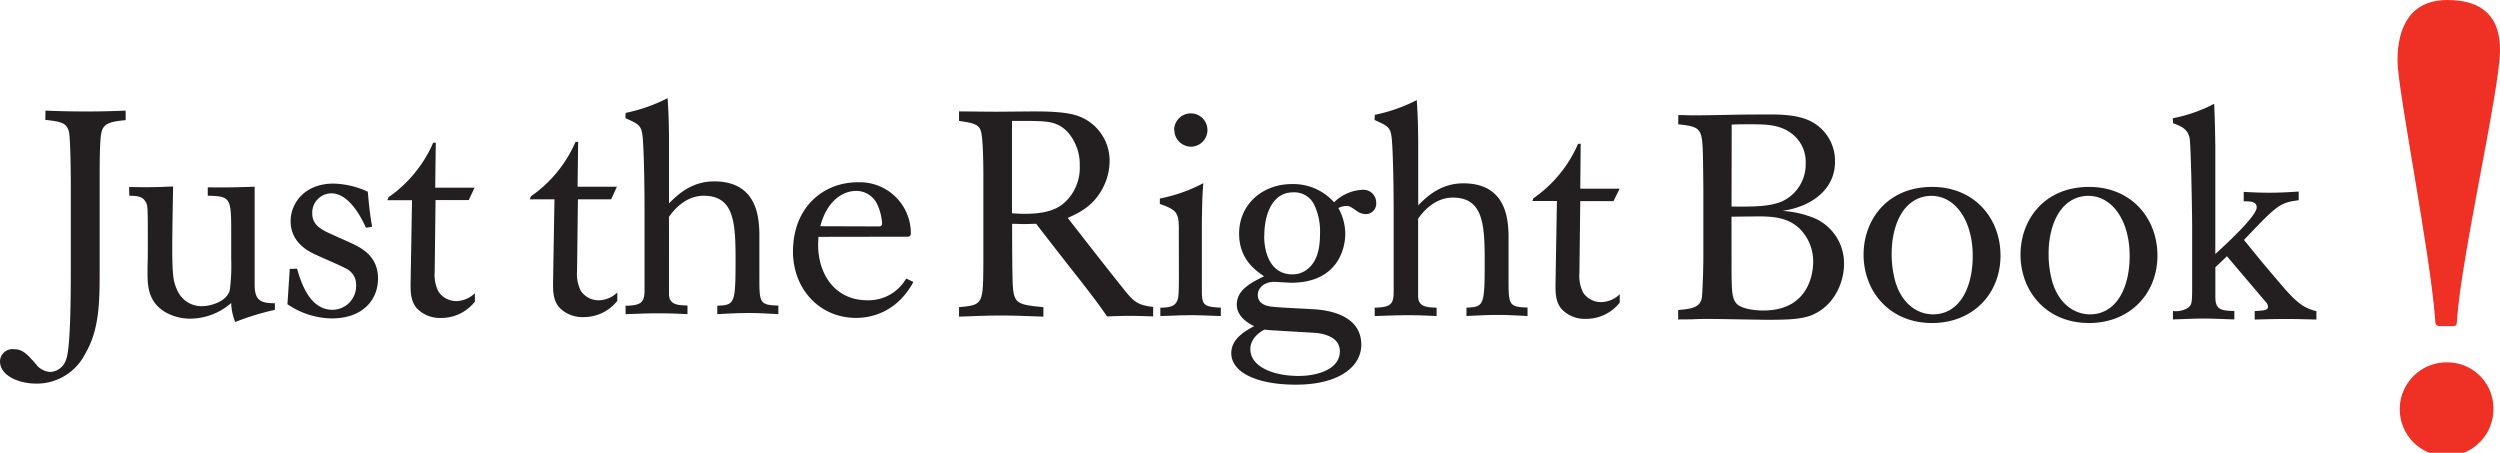
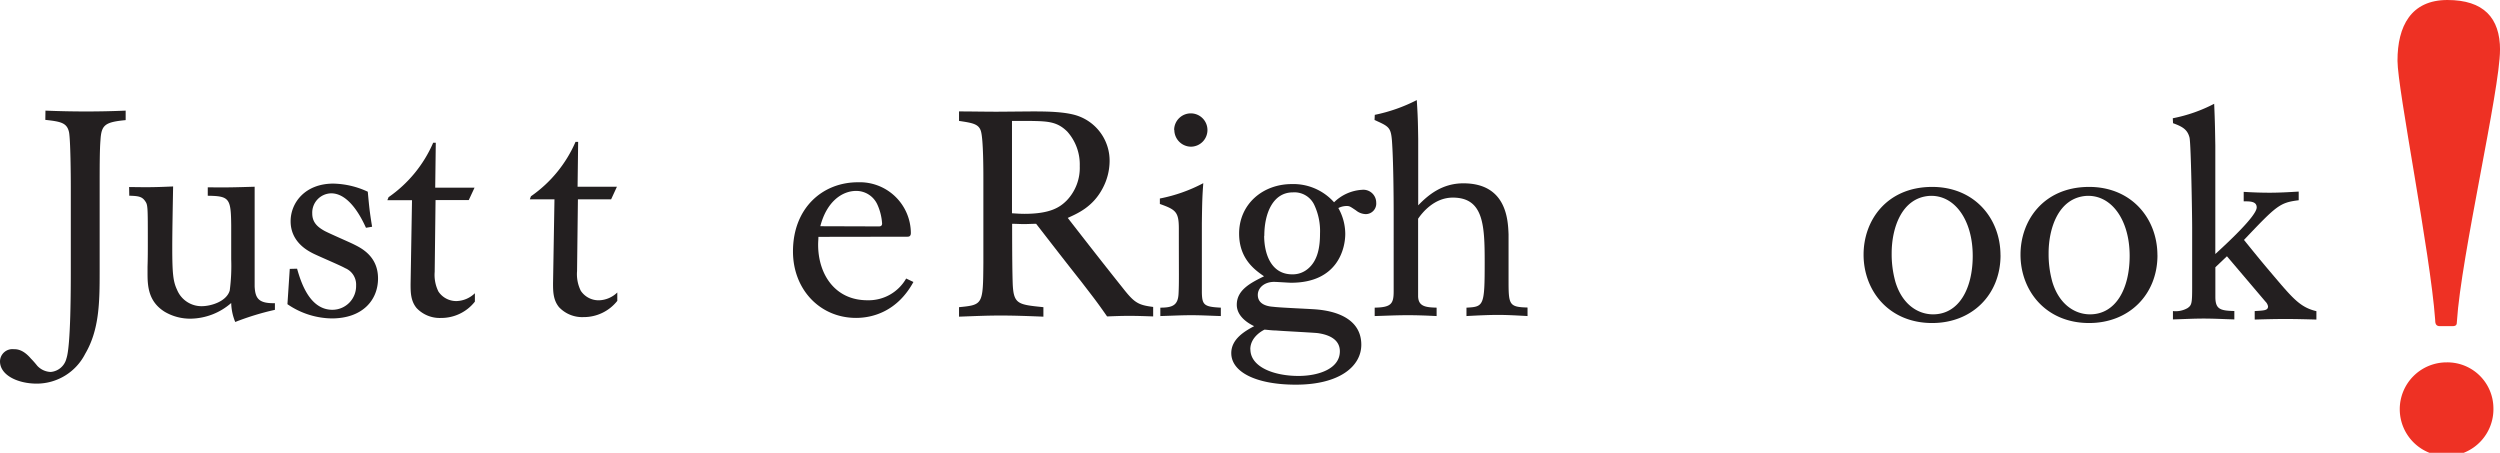
<svg xmlns="http://www.w3.org/2000/svg" id="Layer_1" data-name="Layer 1" viewBox="0 0 526.81 95.42">
  <defs>
    <style>.cls-1{fill:#ee3124;}.cls-2{fill:#231f20;}</style>
  </defs>
  <title>JTRB_Logo</title>
  <path class="cls-1" d="M526.81,10.52c0,8.36-8.21,43.52-9.08,57.21,0,.72-.14,1-1,1h-2.59c-.87,0-1-.58-1-1.44-1-13.84-7.93-48.57-7.93-54.48C505.2,5.48,508.08,0,515.72,0s11.1,3.75,11.1,10.52" />
  <path class="cls-1" d="M525.42,85.89a9.87,9.87,0,1,1-9.86-9.53,9.7,9.7,0,0,1,9.86,9.53" />
  <path class="cls-2" d="M9.58,23.31q4.3.18,8.6.18c2.75,0,5.55-.06,8.3-.18v2c-4.39.43-5.12,1-5.31,4.27C21,31.6,21,35.33,21,39.72V57.29c0,6.35-.06,12.2-3.05,17.27A11.47,11.47,0,0,1,7.75,80.84c-4,0-7.75-1.77-7.75-4.7a2.62,2.62,0,0,1,2.87-2.56c.73,0,2,.06,3.66,2,.49.49.92,1,1.34,1.52a4.06,4.06,0,0,0,2.81,1.28A3.73,3.73,0,0,0,14,75.53c.92-2.62.92-15,.92-18.79V39.23c0-2.26-.06-9.64-.37-11.35-.43-2-1.71-2.26-5-2.62Z" />
  <path class="cls-2" d="M27.21,39.41c3.9.06,5.25.06,9.27-.12-.06,3.36-.18,9.58-.18,12.75,0,5.61.18,7.26,1,9a5.56,5.56,0,0,0,5.19,3.48c2,0,5.25-1,5.92-3.3a39.47,39.47,0,0,0,.31-6.59V47.47c-.06-5.67-.37-6.16-4.94-6.22V39.47c4.21.06,5.67,0,9.88-.12v21c.12,2.62.92,3.6,4.27,3.54v1.4a55.93,55.93,0,0,0-8.36,2.56,11.16,11.16,0,0,1-.85-4,13.24,13.24,0,0,1-8.48,3.3,10.53,10.53,0,0,1-5.55-1.46c-3.42-2.14-3.6-5.37-3.6-8.05V56.19c.06-1.71.06-3.42.06-5.19,0-7.5,0-7.81-.55-8.6-.67-1-1.46-1.1-3.36-1.16Z" />
  <path class="cls-2" d="M62.6,56.62c.73,2.5,2.5,8.66,7.44,8.66a5,5,0,0,0,5-5.12,3.74,3.74,0,0,0-2.32-3.66c-.92-.55-5.86-2.62-6.9-3.17s-4.58-2.38-4.58-6.71c0-3.9,3.05-7.93,9-7.93a17.92,17.92,0,0,1,7.26,1.71c.3,3.17.37,4.09.91,7.38L77.12,48c-.67-1.46-3.3-7.26-7.32-7.26a4.07,4.07,0,0,0-4,4.27c0,2,1.34,2.93,2.5,3.6.86.49,5.25,2.38,6.23,2.87,1.59.79,5.13,2.5,5.13,7.2,0,4.52-3.23,8.42-9.76,8.42a16.87,16.87,0,0,1-9.33-3l.49-7.44Z" />
  <path class="cls-2" d="M81.88,41.55a27,27,0,0,0,9.4-11.47h.55l-.12,9.46H100l-1.22,2.62h-7l-.18,15.13a7.88,7.88,0,0,0,.79,4.15,4.51,4.51,0,0,0,3.84,2,5.78,5.78,0,0,0,3.84-1.65v1.77A9,9,0,0,1,92.92,67a6.7,6.7,0,0,1-5.12-2.07c-1.28-1.52-1.28-3.42-1.28-5.06l.3-17.69H81.63Z" />
  <path class="cls-2" d="M111.88,41.36a27,27,0,0,0,9.4-11.47h.55l-.12,9.46H130L128.78,42h-7l-.18,15.13a7.88,7.88,0,0,0,.79,4.15,4.51,4.51,0,0,0,3.84,2,5.78,5.78,0,0,0,3.85-1.65v1.77a9,9,0,0,1-7.14,3.42,6.71,6.71,0,0,1-5.12-2.07c-1.28-1.53-1.28-3.42-1.28-5.06l.3-17.69h-5.19Z" />
-   <path class="cls-2" d="M131.83,23.79a34.39,34.39,0,0,0,8.85-3.11c.24,3.78.24,4.7.3,8.18v14c2-2.07,4.94-4.64,9.52-4.64,9.15,0,9.4,7.81,9.52,10.74v9.33c0,5.49,0,6,4,6.1V66.2c-2.2-.12-4.15-.24-6.22-.24s-4.45.12-6.65.24V64.43c3.66-.18,3.85-.37,3.85-9.58,0-7.81-.24-13.6-6.71-13.6-4,0-6.53,3.29-7.32,4.45V62c.06,2.13,1.59,2.32,3.9,2.38V66.2c-2.5-.12-4.15-.18-6.16-.18-2.32,0-4.64.12-6.89.18V64.43c3.54-.06,4-.85,4-3.48V44.54c0-3.42-.06-11.29-.37-15.37-.24-2.74-.67-2.93-3.66-4.27Z" />
  <path class="cls-2" d="M185.15,47.71c.24,0,.73,0,.73-.61a11.42,11.42,0,0,0-1-4,4.89,4.89,0,0,0-4.45-2.87c-3,0-6.23,2.26-7.57,7.44Zm-12.69,2.2c0,.55-.06,1-.06,1.65,0,6.22,3.54,11.71,10.37,11.71a9.11,9.11,0,0,0,8.18-4.58l1.53.73c-3.36,6.16-8.54,7.57-12.08,7.57-7.63,0-13.3-6-13.3-14,0-9.21,6.28-14.58,13.67-14.58a10.76,10.76,0,0,1,11.17,10.68c0,.79-.49.79-.79.79Z" />
  <path class="cls-2" d="M213.25,25.48V44.94c.91.06,1.77.12,2.62.12,5.49,0,7.5-1.4,8.91-2.81A9.94,9.94,0,0,0,227.53,35a10.39,10.39,0,0,0-2.62-7.26c-2.2-2.19-4.21-2.19-8.05-2.26Zm-11.16-2c2.62,0,5.31.06,7.93.06,1.1,0,6.53-.06,7.75-.06,3,0,7,.06,9.52,1a10,10,0,0,1,6.53,9.52,12.34,12.34,0,0,1-1.46,5.67C230.27,43.66,227,45,225,45.92c3.84,4.94,7.69,9.88,11.59,14.76,2.44,3.11,3.23,3.6,6.41,4v2c-1.71-.06-3.36-.12-5.07-.12s-2.93.06-4.64.12c-2.2-3.17-2.81-3.9-5.43-7.32-3.17-4-6.35-8.11-9.52-12.2-.85,0-1.71.06-2.56.06s-1.65-.06-2.5-.06c0,7.69.06,10.62.12,12.57.18,4.39,1.1,4.45,6.47,5v2c-3-.12-6-.24-9-.24s-5.43.12-8.78.24v-2c5.06-.49,5.06-.55,5.13-9.33V37.74c0-1.71,0-8.17-.49-10-.43-1.65-1.83-1.83-4.64-2.26Z" />
  <path class="cls-2" d="M247.42,27.37A3.51,3.51,0,1,1,251,30.91a3.54,3.54,0,0,1-3.54-3.54m-3.05,14.46a32.9,32.9,0,0,0,9.15-3.23c-.18,2.56-.24,3.54-.3,8.42V61.66c.06,2.62.49,3,4,3.17V66.6c-2.08-.06-4.15-.18-6.22-.18s-4.33.12-6.53.18V64.83c2.56,0,3.72-.49,3.84-2.93s.06-3.54.06-13.73c0-3.54-.67-4-4-5.19Z" />
  <path class="cls-2" d="M266.39,49.7c0,3.48,1.28,8.11,5.92,8.11a4.93,4.93,0,0,0,3.29-1.16c2.14-1.77,2.56-4.7,2.56-7.44A12.94,12.94,0,0,0,277,43.29a4.62,4.62,0,0,0-4.58-2.75c-4.09,0-6,4.27-6,9.15m-2.93,23.92c0,3.72,4.94,5.61,10.13,5.61,4.27,0,8.72-1.53,8.72-5.19,0-2.38-2.07-3.48-4.7-3.84-1.22-.12-7.38-.43-8.79-.55-.79,0-1.59-.12-2.38-.18,0,0-3,1.34-3,4.15M287,40a2.71,2.71,0,0,1,3,2.68,2.22,2.22,0,0,1-2.2,2.44,3.39,3.39,0,0,1-2.07-.79c-1.28-.85-1.34-.92-2-.92a3.93,3.93,0,0,0-1.71.43,11.15,11.15,0,0,1,1.46,5.43c0,3.11-1.59,10.31-11.41,10.31-.49,0-3-.18-3.6-.18-2,0-3.42,1.22-3.42,2.75,0,2.14,2.32,2.44,3.29,2.5,1.28.18,7.5.43,9,.55,5.25.43,9.52,2.56,9.52,7.44,0,4.58-4.64,8.42-13.79,8.42-8.3,0-13.61-2.62-13.61-6.65,0-3.05,3-4.7,4.82-5.68-1.16-.55-3.66-2-3.66-4.51,0-3.17,3-4.64,5.74-6-1.83-1.28-5.25-3.6-5.25-9,0-6.16,4.94-10.43,11.1-10.43a11.48,11.48,0,0,1,8.91,3.84A9.15,9.15,0,0,1,287,40" />
  <path class="cls-2" d="M289.7,24.2a34.37,34.37,0,0,0,8.85-3.11c.24,3.78.24,4.7.3,8.18v14c2-2.07,4.94-4.64,9.52-4.64,9.15,0,9.4,7.81,9.52,10.74v9.33c0,5.49,0,6,4,6.1V66.6c-2.2-.12-4.15-.24-6.22-.24s-4.45.12-6.65.24V64.83c3.66-.18,3.84-.36,3.84-9.58,0-7.81-.24-13.61-6.71-13.61-4,0-6.53,3.29-7.32,4.45V62.45c.06,2.13,1.59,2.32,3.9,2.38V66.6c-2.5-.12-4.15-.18-6.16-.18-2.32,0-4.64.12-6.89.18V64.83c3.54-.06,4-.85,4-3.48V44.94c0-3.42-.06-11.29-.37-15.38-.24-2.74-.67-2.93-3.66-4.27Z" />
-   <path class="cls-2" d="M323.14,41.77a27,27,0,0,0,9.4-11.47h.55L333,39.75h8.3L340,42.38h-7l-.18,15.13a7.89,7.89,0,0,0,.79,4.15,4.51,4.51,0,0,0,3.84,2A5.78,5.78,0,0,0,341.32,62v1.77a9,9,0,0,1-7.14,3.42,6.7,6.7,0,0,1-5.12-2.07c-1.28-1.53-1.28-3.42-1.28-5.06l.3-17.7h-5.18Z" />
-   <path class="cls-2" d="M364.88,57.74c.06,3.84.12,5.31,1.16,6.35,1.22,1.1,4.09,1.34,5.55,1.34,9.76,0,10.49-8.17,10.49-10.25a9.7,9.7,0,0,0-3-7.14c-2.44-2.2-5.43-2.44-8.6-2.44l-5.61.06Zm0-14.22c4.82.06,8.11,0,10.68-1.1a8.59,8.59,0,0,0,4.94-8.05,7.44,7.44,0,0,0-2.44-5.8c-2.56-2.32-5.74-2.38-9.15-2.38-1.34,0-2.68,0-4,.06ZM353.66,24.24c1.16,0,2,.06,2.68.06H358c1.1,0,4.27-.06,7.44-.12s6.47-.06,7.63-.06c3.48,0,6.53.31,8.91,1.65a9.36,9.36,0,0,1,4.7,8.36c0,5.61-4.7,9.39-11.1,10.31a21.09,21.09,0,0,1,6.1,1.28,10.33,10.33,0,0,1,6.9,9.88c0,4.33-2.44,9.33-7.32,11-1.89.61-4.09.79-8.6.79-1.77,0-10.31-.18-12.26-.18-1.28,0-2.38,0-3.48.06s-2.13,0-3.29.06v-2c2.74-.25,4.45-.49,4.94-2.32.24-1.16.37-7.26.37-8.91v-14c-.06-5.73-.06-8.36-.24-10.25-.31-2.93-1.22-3.23-5.06-3.66Z" />
  <path class="cls-2" d="M398.62,53.41a21.66,21.66,0,0,0,.79,6c1.46,4.82,4.82,6.83,7.93,6.83,5.43,0,8.36-5.37,8.36-12.33,0-7.57-3.84-12.93-9.15-12.63-5.86.43-7.93,6.83-7.93,12.08m22.94.43c0,8.3-6,14.28-14.4,14.28-9.15,0-14.46-6.83-14.46-14.4,0-7.32,4.94-14.16,14.21-14.28,9.09-.12,14.64,6.59,14.64,14.4" />
  <path class="cls-2" d="M431.69,53.41a21.66,21.66,0,0,0,.79,6c1.46,4.82,4.82,6.83,7.93,6.83,5.43,0,8.36-5.37,8.36-12.33,0-7.57-3.84-12.93-9.15-12.63-5.86.43-7.93,6.83-7.93,12.08m22.94.43c0,8.3-6,14.28-14.4,14.28-9.15,0-14.46-6.83-14.46-14.4,0-7.32,4.94-14.16,14.21-14.28,9.09-.12,14.64,6.59,14.64,14.4" />
  <path class="cls-2" d="M457.86,24.92a32,32,0,0,0,8.72-3.05c.18,4.21.18,5.43.24,8.79V53.53c2.26-2.07,8.72-8,8.72-9.82,0-1.34-1.52-1.28-2.74-1.28v-2c2,.12,3.66.18,5.49.18,2,0,4.09-.12,6.1-.24v1.83c-4,.49-4.64,1.1-11.53,8.36,3.11,3.84,3.85,4.76,7.75,9.33,3,3.48,4.58,5,7.51,5.68v1.77c-2.2-.06-4.33-.12-6.53-.12s-4.39.06-6.47.12V65.55c2-.12,2.81-.12,2.81-1a1.92,1.92,0,0,0-.55-1L469.27,54l-2.44,2.32v6.22c0,2.62,1,2.93,4,3v1.77c-2.14-.06-4.33-.18-6.47-.18s-4.27.12-6.47.18V65.55a5.06,5.06,0,0,0,3.05-.61c.91-.61,1-1,1-4.39V47.92c0-2.56-.24-17.39-.55-18.91-.43-1.71-1.47-2.32-3.48-3.05Z" />
</svg>